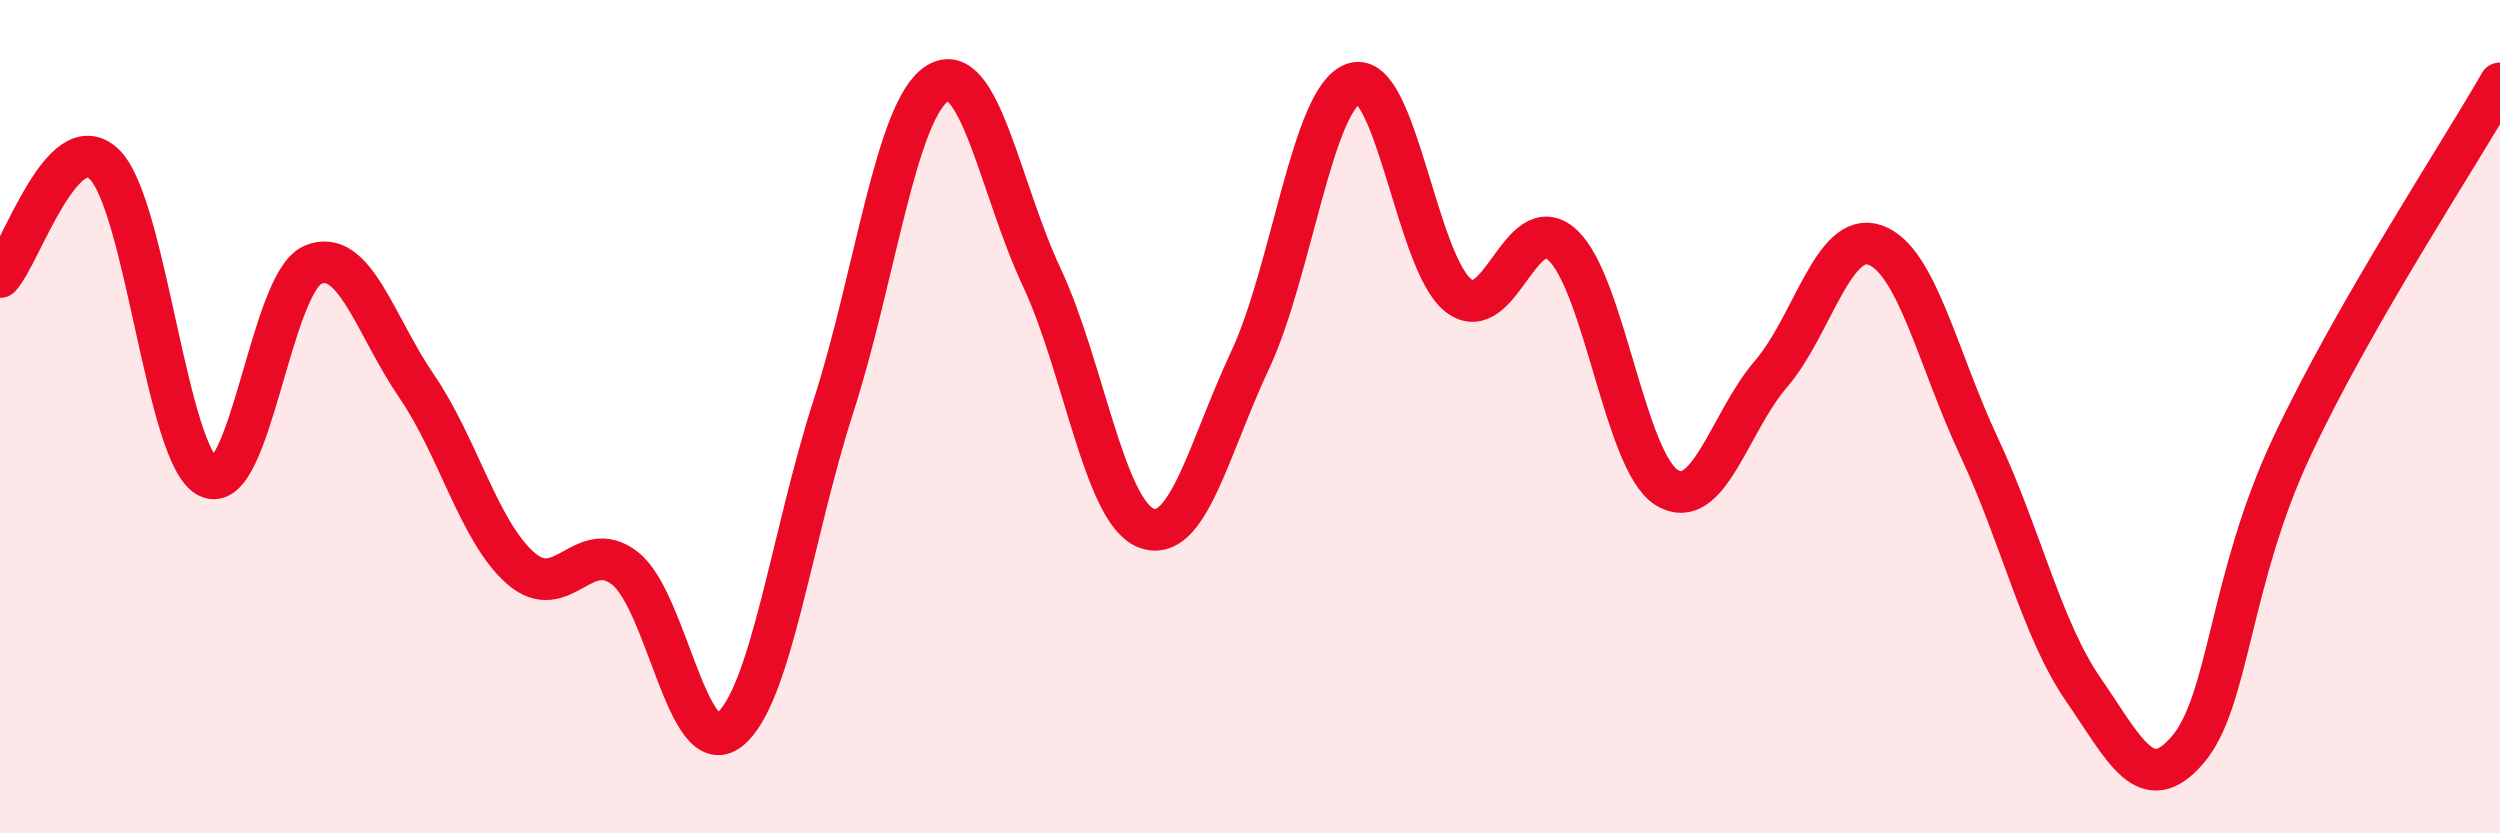
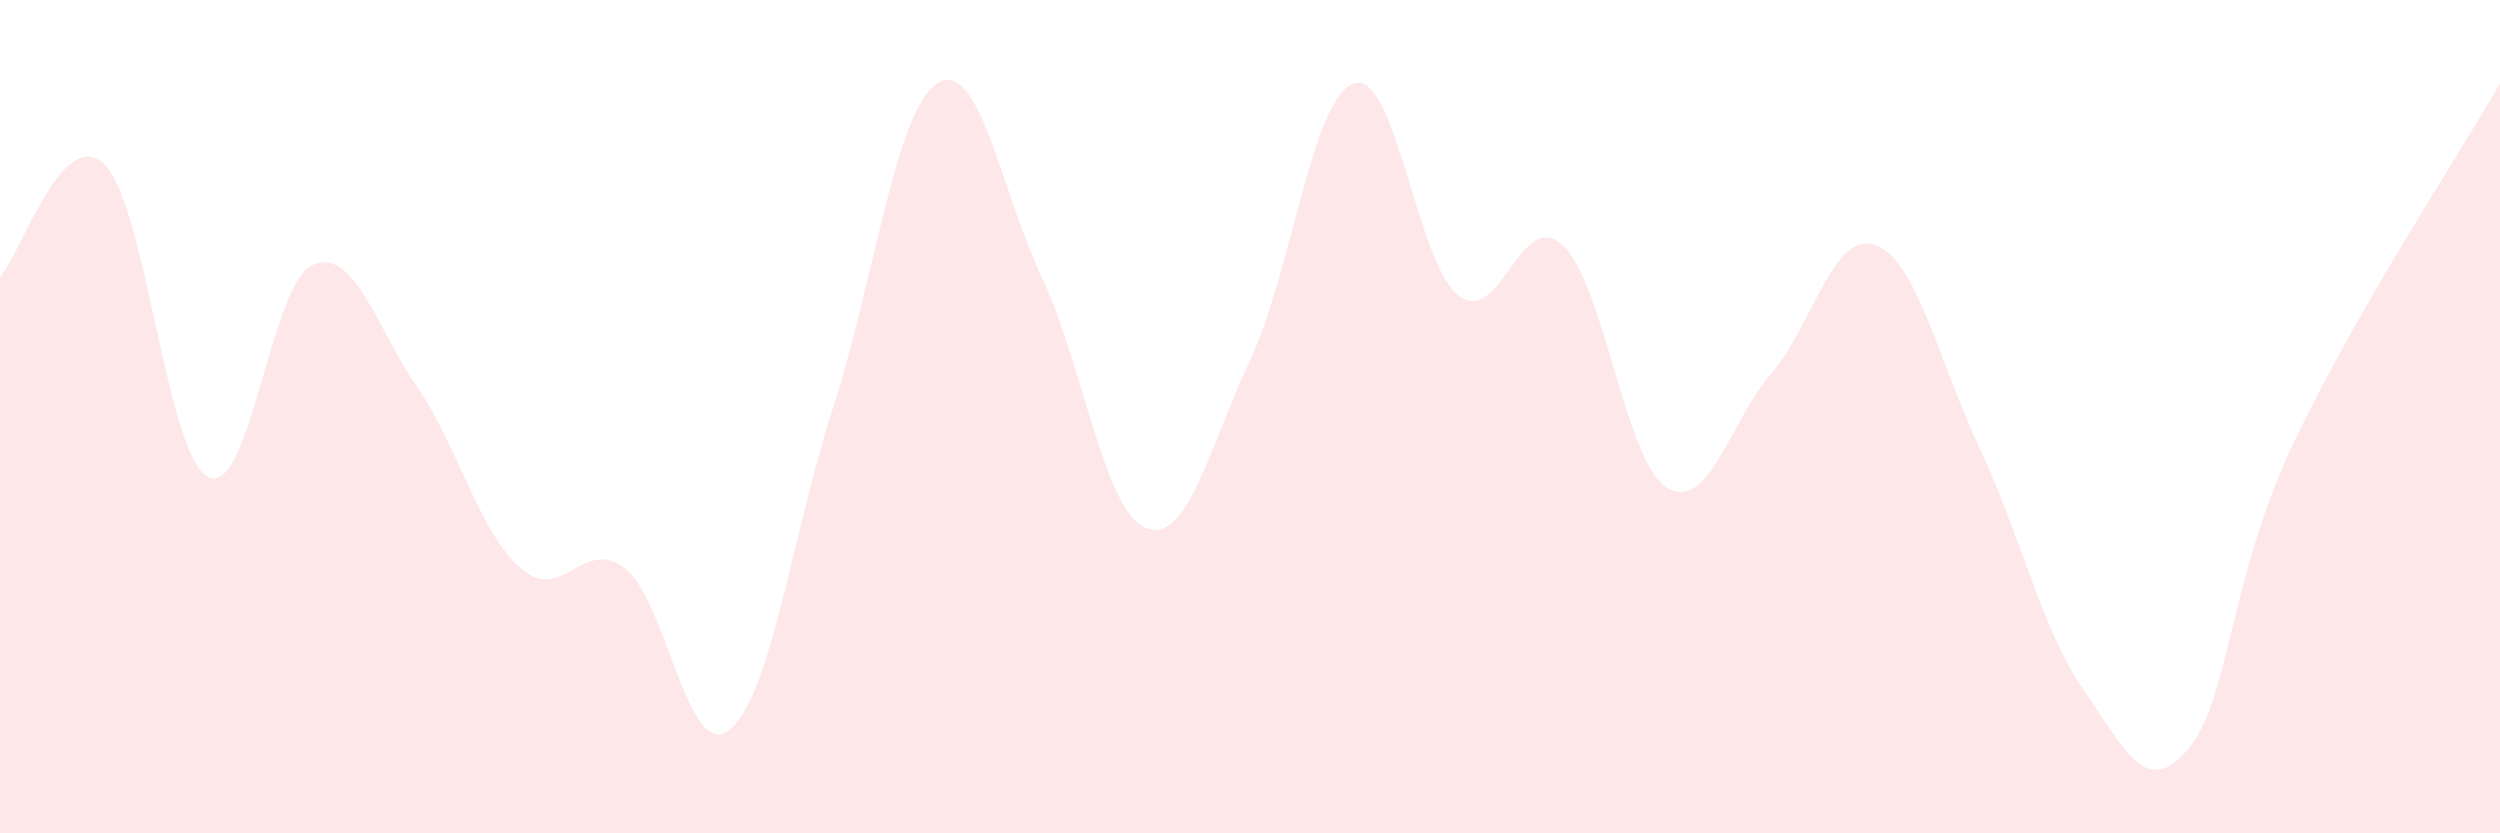
<svg xmlns="http://www.w3.org/2000/svg" width="60" height="20" viewBox="0 0 60 20">
  <path d="M 0,6.65 C 0.5,6.11 1.5,2.98 2.5,3.94 C 3.5,4.9 4,10.97 5,11.45 C 6,11.93 6.5,6.8 7.5,6.36 C 8.5,5.92 9,7.81 10,9.27 C 11,10.73 11.5,12.77 12.5,13.64 C 13.5,14.51 14,12.86 15,13.64 C 16,14.42 16.5,18.3 17.5,17.52 C 18.5,16.74 19,12.86 20,9.76 C 21,6.66 21.5,2.62 22.5,2 C 23.5,1.38 24,4.52 25,6.65 C 26,8.78 26.5,12.27 27.5,12.67 C 28.5,13.07 29,10.78 30,8.65 C 31,6.52 31.5,2.31 32.5,2 C 33.5,1.69 34,6.31 35,7.09 C 36,7.87 36.5,4.96 37.5,5.88 C 38.5,6.8 39,11.08 40,11.7 C 41,12.32 41.5,10.14 42.5,8.98 C 43.5,7.82 44,5.53 45,5.88 C 46,6.23 46.5,8.6 47.5,10.73 C 48.5,12.86 49,15.1 50,16.55 C 51,18 51.5,19.16 52.5,18 C 53.5,16.84 53.5,13.93 55,10.73 C 56.5,7.53 59,3.75 60,2L60 20L0 20Z" fill="#EB0A25" opacity="0.1" stroke-linecap="round" stroke-linejoin="round" />
-   <path d="M 0,6.65 C 0.5,6.11 1.5,2.98 2.5,3.94 C 3.5,4.9 4,10.97 5,11.45 C 6,11.93 6.5,6.8 7.5,6.36 C 8.5,5.92 9,7.81 10,9.27 C 11,10.73 11.5,12.77 12.5,13.64 C 13.5,14.51 14,12.86 15,13.64 C 16,14.42 16.5,18.3 17.5,17.52 C 18.5,16.74 19,12.86 20,9.76 C 21,6.66 21.5,2.62 22.5,2 C 23.5,1.38 24,4.52 25,6.65 C 26,8.78 26.5,12.27 27.5,12.67 C 28.5,13.07 29,10.78 30,8.65 C 31,6.52 31.5,2.31 32.5,2 C 33.5,1.69 34,6.31 35,7.09 C 36,7.87 36.5,4.96 37.5,5.88 C 38.5,6.8 39,11.08 40,11.7 C 41,12.32 41.5,10.14 42.5,8.98 C 43.5,7.82 44,5.53 45,5.88 C 46,6.23 46.5,8.6 47.5,10.73 C 48.5,12.86 49,15.1 50,16.55 C 51,18 51.5,19.16 52.5,18 C 53.5,16.84 53.5,13.93 55,10.73 C 56.5,7.53 59,3.75 60,2" stroke="#EB0A25" stroke-width="1" fill="none" stroke-linecap="round" stroke-linejoin="round" />
</svg>